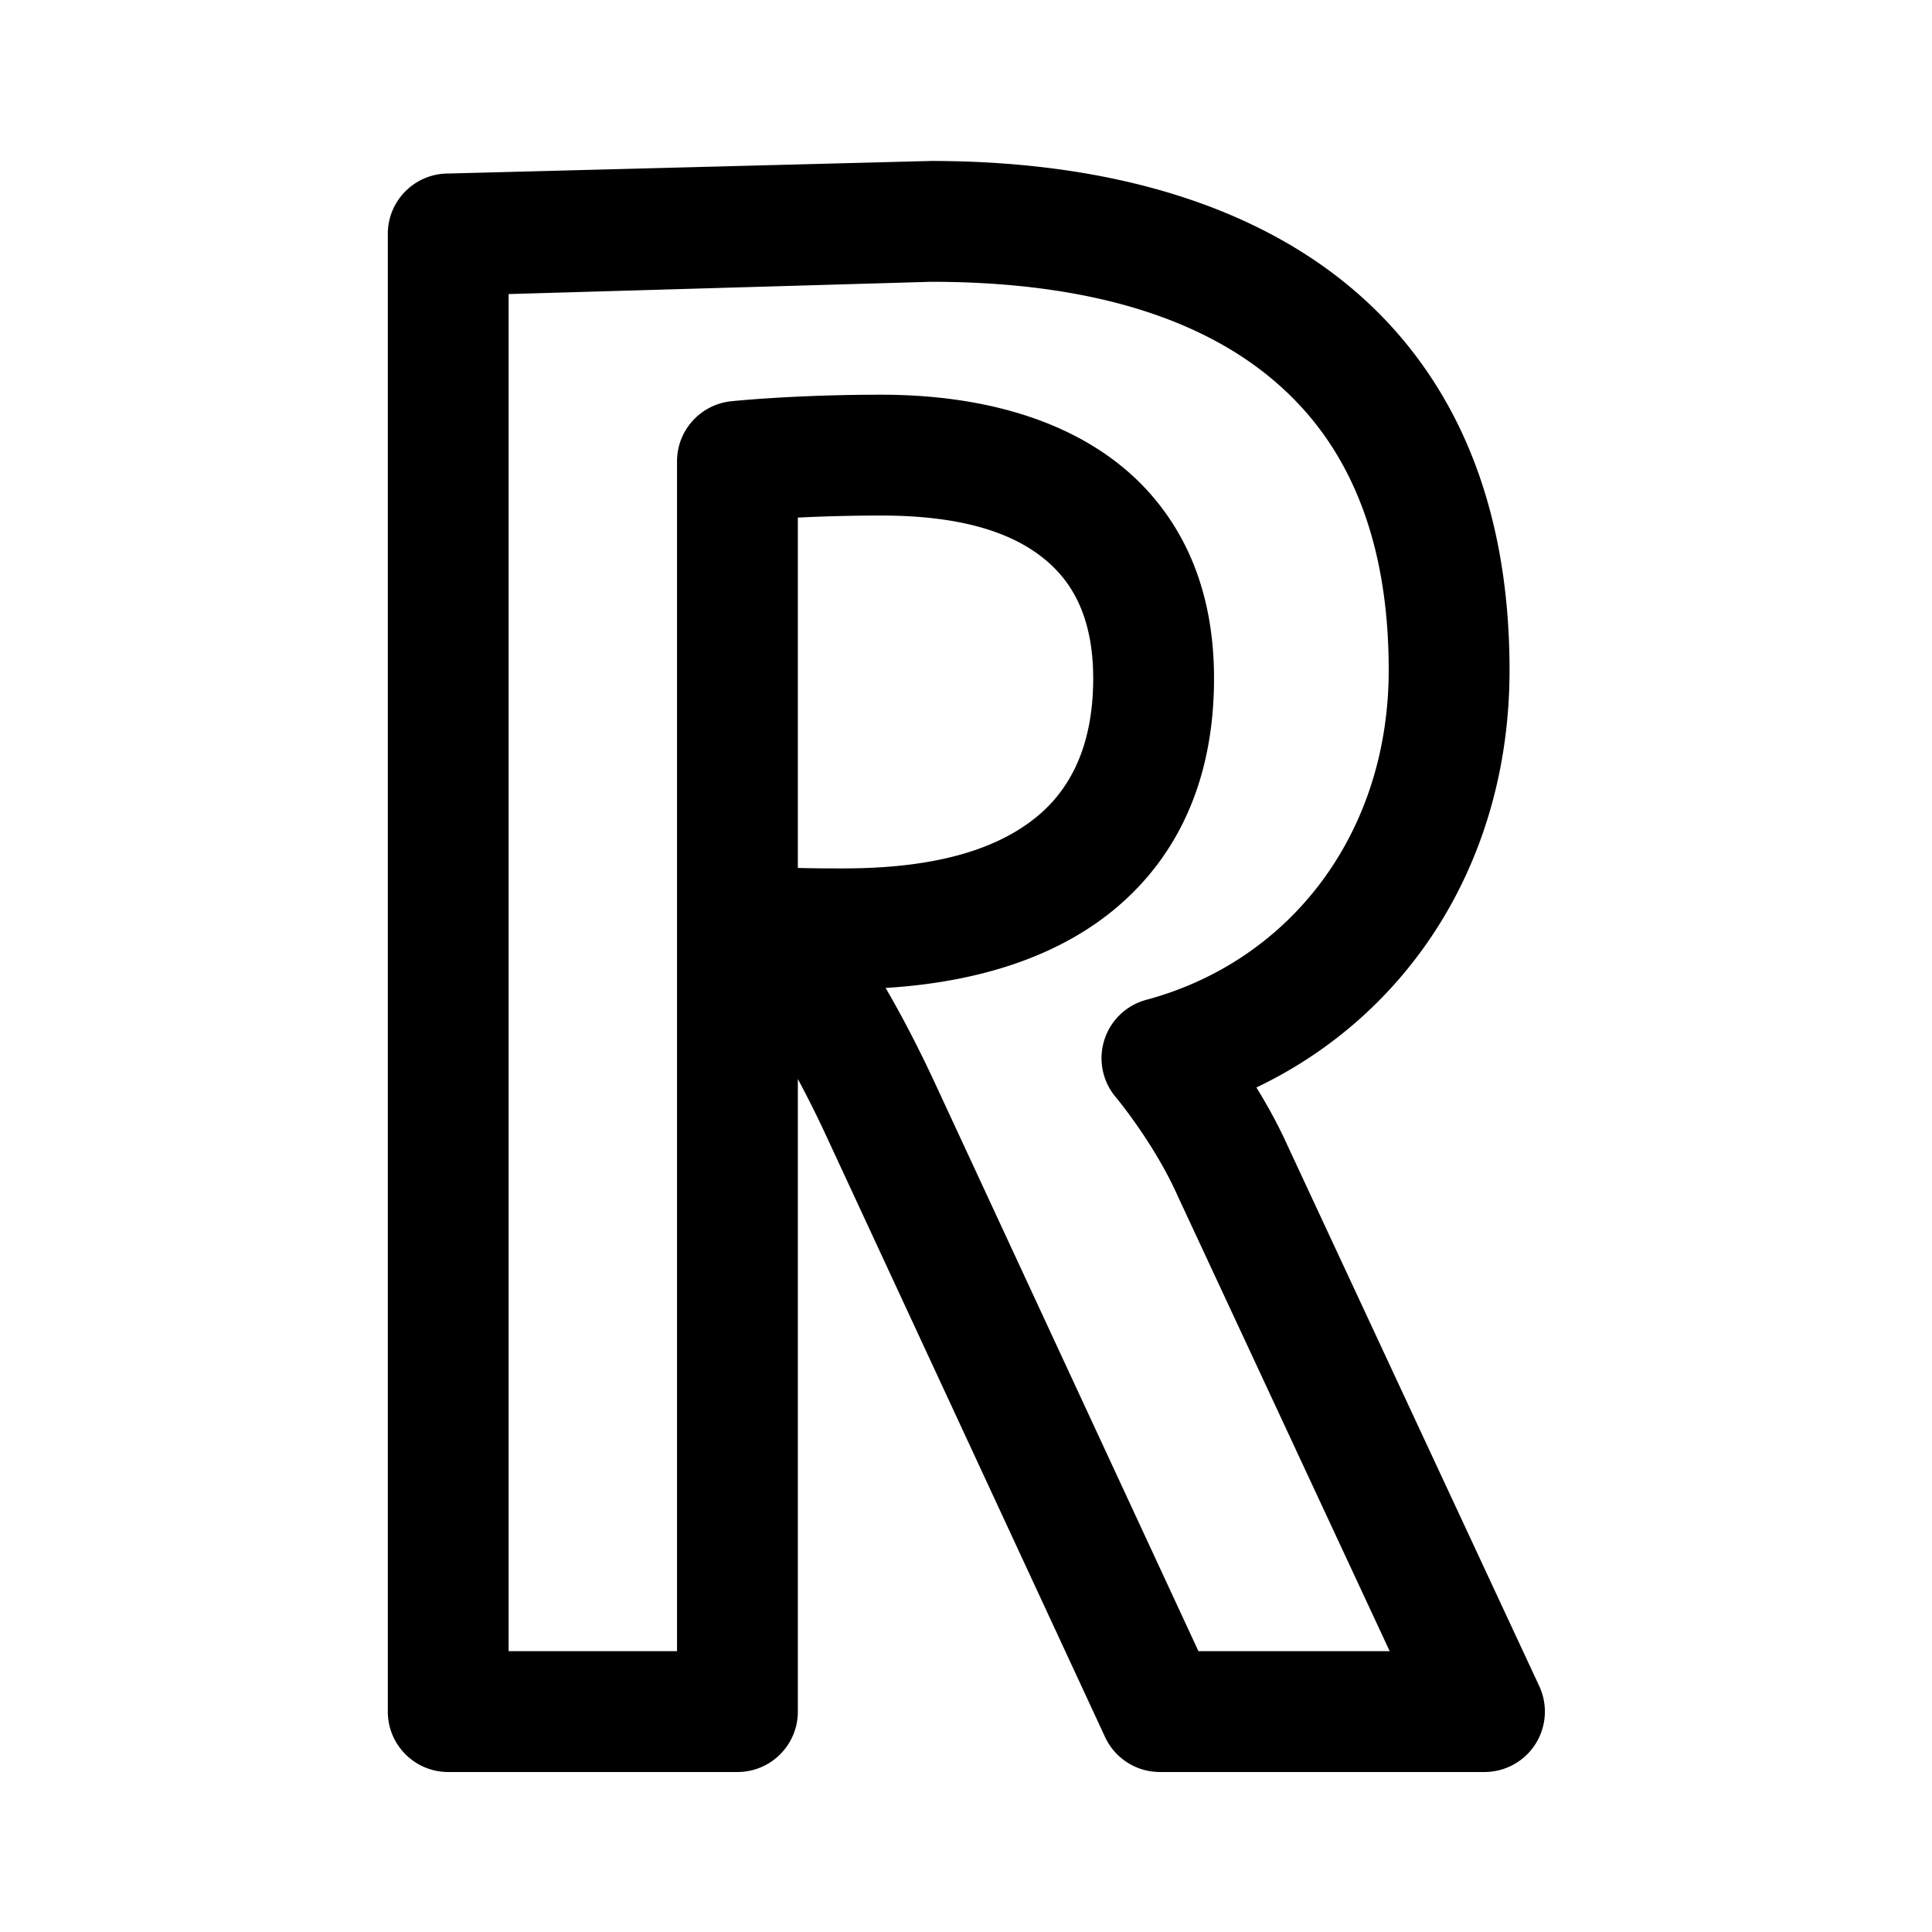
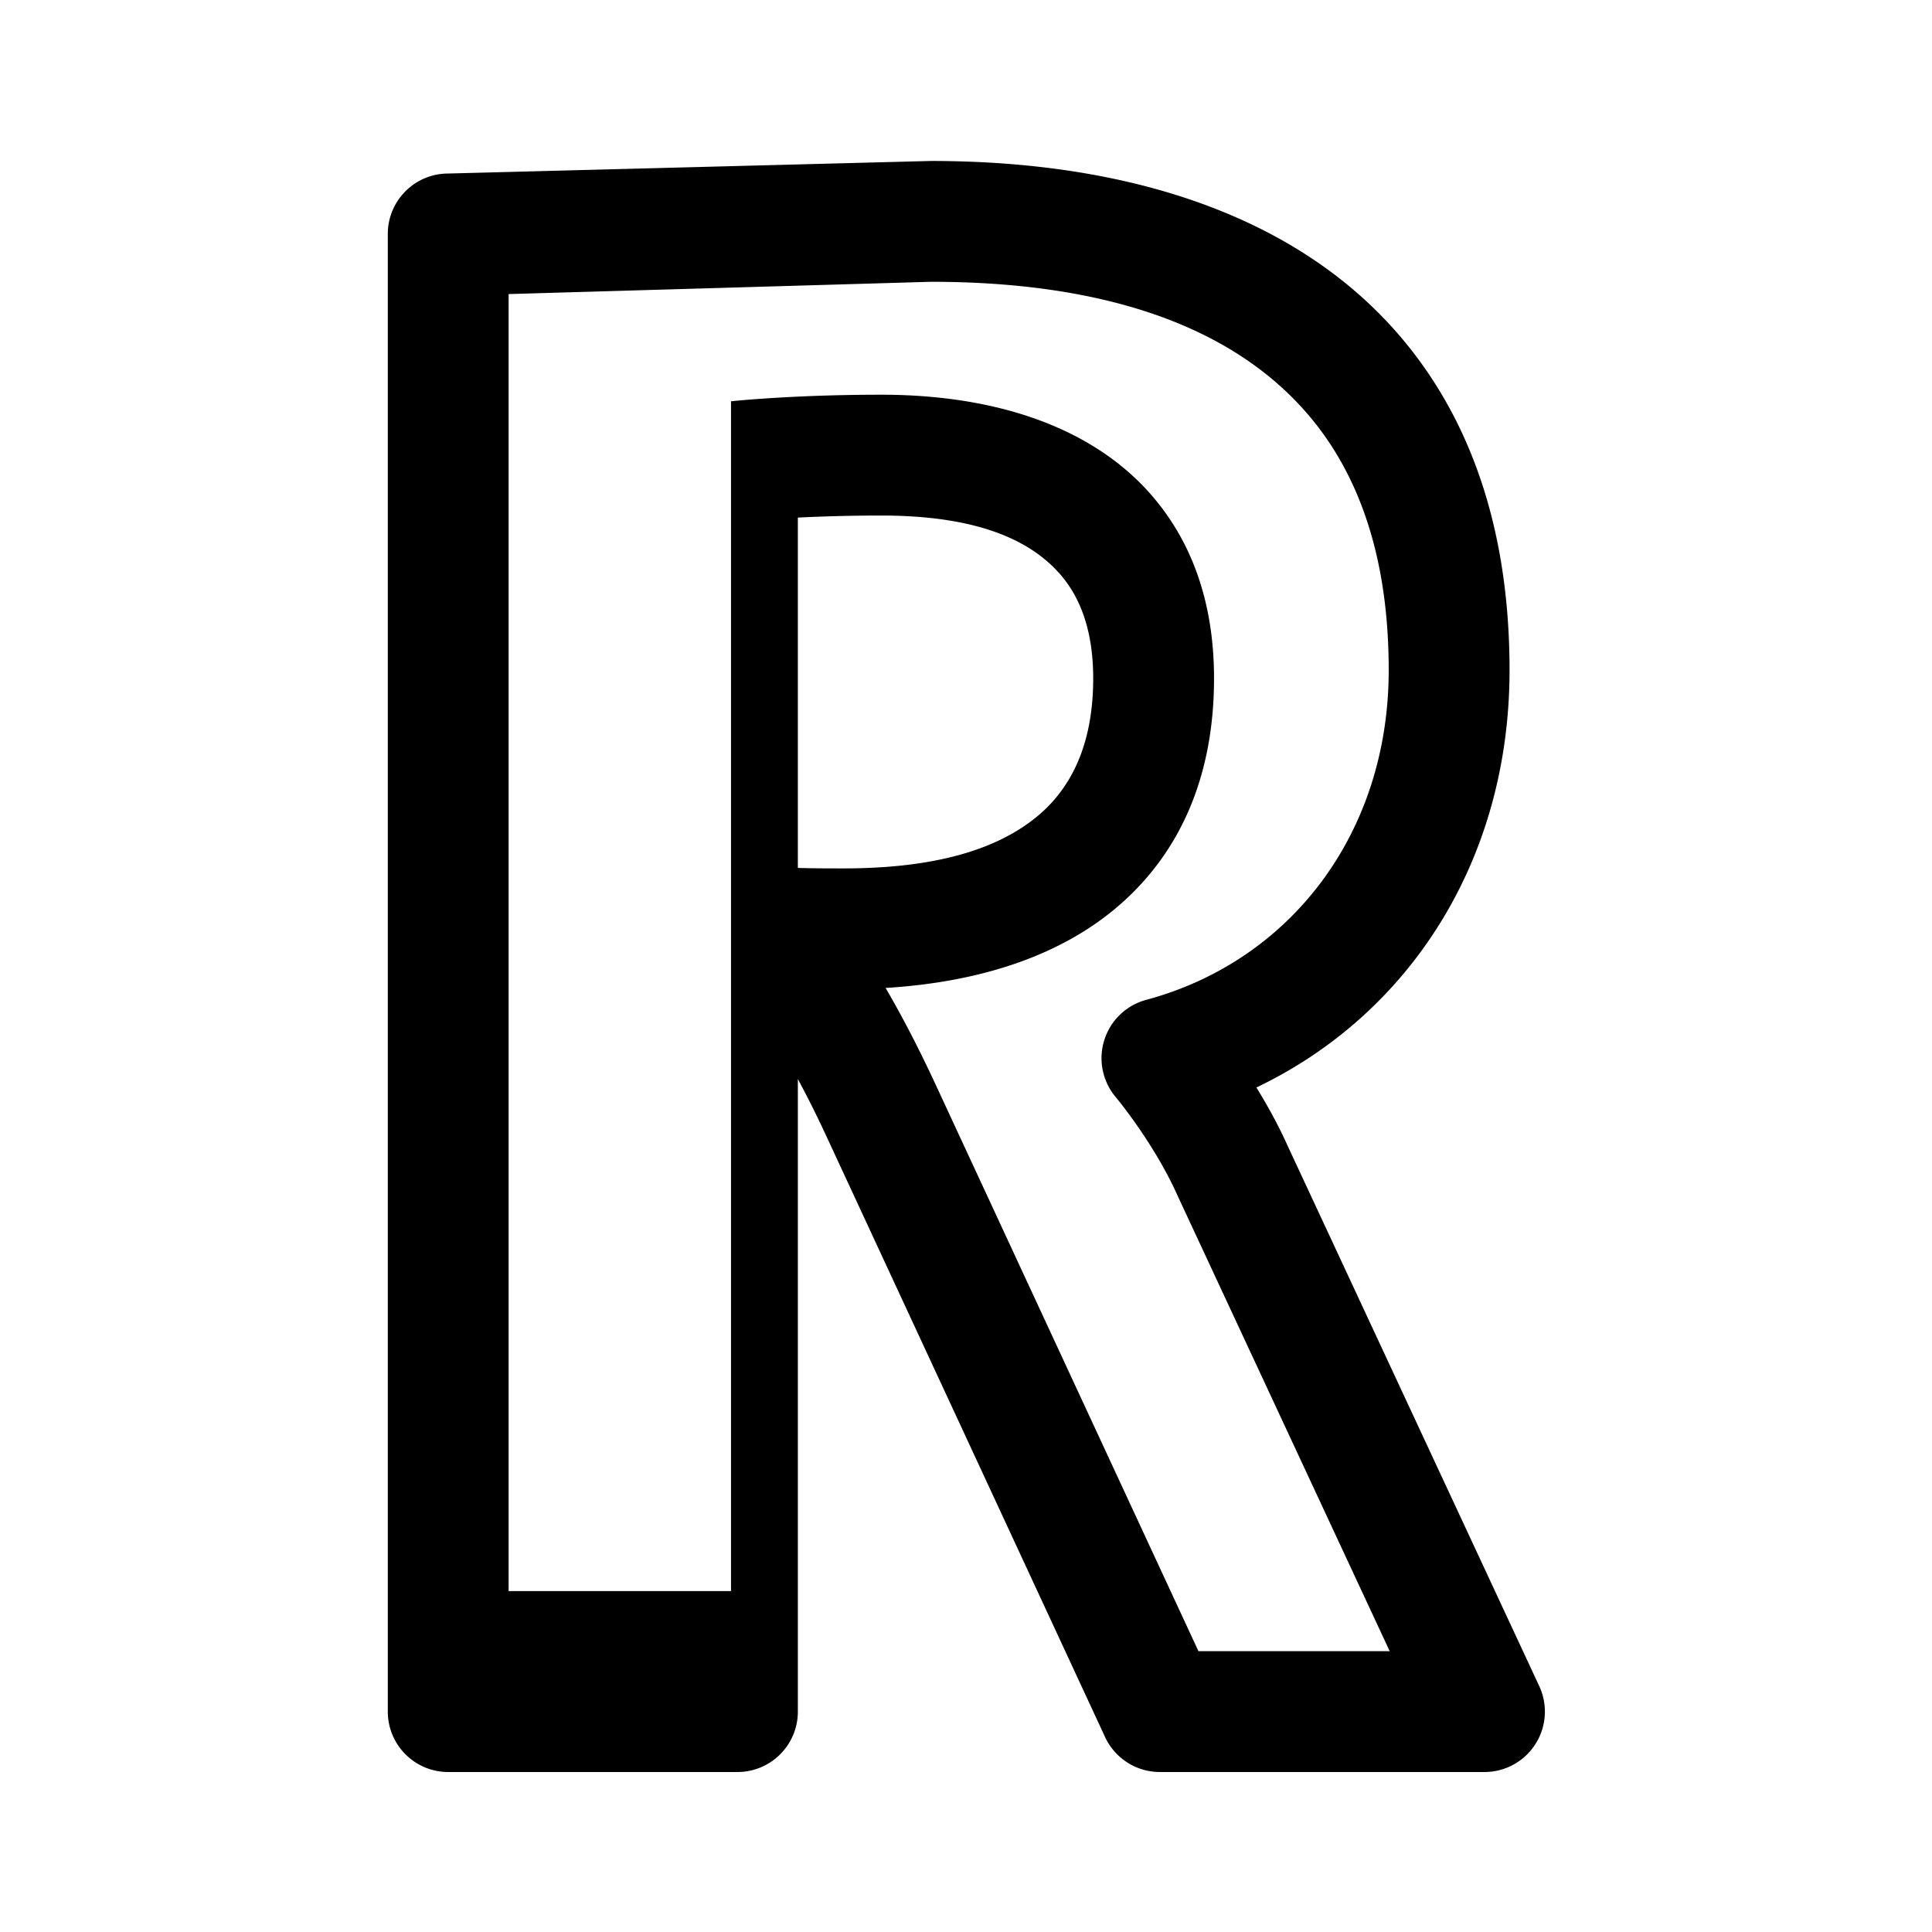
<svg xmlns="http://www.w3.org/2000/svg" fill="#000000" width="800px" height="800px" viewBox="0 0 192 192" xml:space="preserve" style="fill-rule:evenodd;clip-rule:evenodd;stroke-linejoin:round;stroke-miterlimit:2">
-   <path d="M85.497 207.88a258.644 258.644 0 0 1 6.872 13.767l67.592 145.727a14.646 14.646 0 0 0 13.285 8.482h78.679A14.643 14.643 0 0 0 265.2 355.03l-60.985-130.961c-2.261-5.04-4.94-9.866-7.571-14.136 37.105-17.711 61.357-55.063 61.357-101.166 0-35.149-10.029-61.802-26.852-81.292-24.711-28.629-64.945-42.119-113.39-42.119L.749-11.598c-8.088 0-14.644 6.557-14.644 14.644v358.166c0 8.088 6.556 14.644 14.644 14.644h70.104c8.088 0 14.644-6.556 14.644-14.644V207.88Zm21.269-22.072c24.645-1.517 43.118-8.623 55.944-19.462 15.603-13.186 23.663-32.058 23.663-55.569 0-19.16-5.839-33.951-15.63-44.952-13.865-15.579-36.556-23.811-65.084-23.811-21.607 0-36.362 1.592-36.362 1.592a14.643 14.643 0 0 0-13.088 14.561v288.401H15.392V17.621l102.367-2.977c38.712 0 71.473 9.09 91.219 31.967 12.815 14.847 19.735 35.382 19.735 62.156 0 39.442-23.704 70.491-58.771 79.924a14.64 14.64 0 0 0-10.161 9.737 14.64 14.64 0 0 0 2.737 13.804s9.271 11.062 15.008 23.899l.094.207 51.332 110.23h-46.356l-63.662-137.252c-4.383-9.443-8.467-17.182-12.168-23.508Zm-21.269-29.095c4.001.122 7.735.118 11.079.118 21.14 0 36.923-4.144 47.23-12.854 9.238-7.807 13.28-19.281 13.28-33.2 0-10.779-2.712-19.292-8.22-25.481-9.087-10.209-24.512-13.995-43.207-13.995-7.866 0-14.738.226-20.162.499v84.913Z" style="fill-rule:evenodd;clip-rule:evenodd;stroke-linejoin:round;stroke-miterlimit:2" transform="translate(44.236 22) scale(.41)" />
+   <path d="M85.497 207.88a258.644 258.644 0 0 1 6.872 13.767l67.592 145.727a14.646 14.646 0 0 0 13.285 8.482h78.679A14.643 14.643 0 0 0 265.2 355.03l-60.985-130.961c-2.261-5.04-4.94-9.866-7.571-14.136 37.105-17.711 61.357-55.063 61.357-101.166 0-35.149-10.029-61.802-26.852-81.292-24.711-28.629-64.945-42.119-113.39-42.119L.749-11.598c-8.088 0-14.644 6.557-14.644 14.644v358.166c0 8.088 6.556 14.644 14.644 14.644h70.104c8.088 0 14.644-6.556 14.644-14.644V207.88Zm21.269-22.072c24.645-1.517 43.118-8.623 55.944-19.462 15.603-13.186 23.663-32.058 23.663-55.569 0-19.16-5.839-33.951-15.63-44.952-13.865-15.579-36.556-23.811-65.084-23.811-21.607 0-36.362 1.592-36.362 1.592v288.401H15.392V17.621l102.367-2.977c38.712 0 71.473 9.09 91.219 31.967 12.815 14.847 19.735 35.382 19.735 62.156 0 39.442-23.704 70.491-58.771 79.924a14.64 14.64 0 0 0-10.161 9.737 14.64 14.64 0 0 0 2.737 13.804s9.271 11.062 15.008 23.899l.094.207 51.332 110.23h-46.356l-63.662-137.252c-4.383-9.443-8.467-17.182-12.168-23.508Zm-21.269-29.095c4.001.122 7.735.118 11.079.118 21.14 0 36.923-4.144 47.23-12.854 9.238-7.807 13.28-19.281 13.28-33.2 0-10.779-2.712-19.292-8.22-25.481-9.087-10.209-24.512-13.995-43.207-13.995-7.866 0-14.738.226-20.162.499v84.913Z" style="fill-rule:evenodd;clip-rule:evenodd;stroke-linejoin:round;stroke-miterlimit:2" transform="translate(44.236 22) scale(.41)" />
</svg>